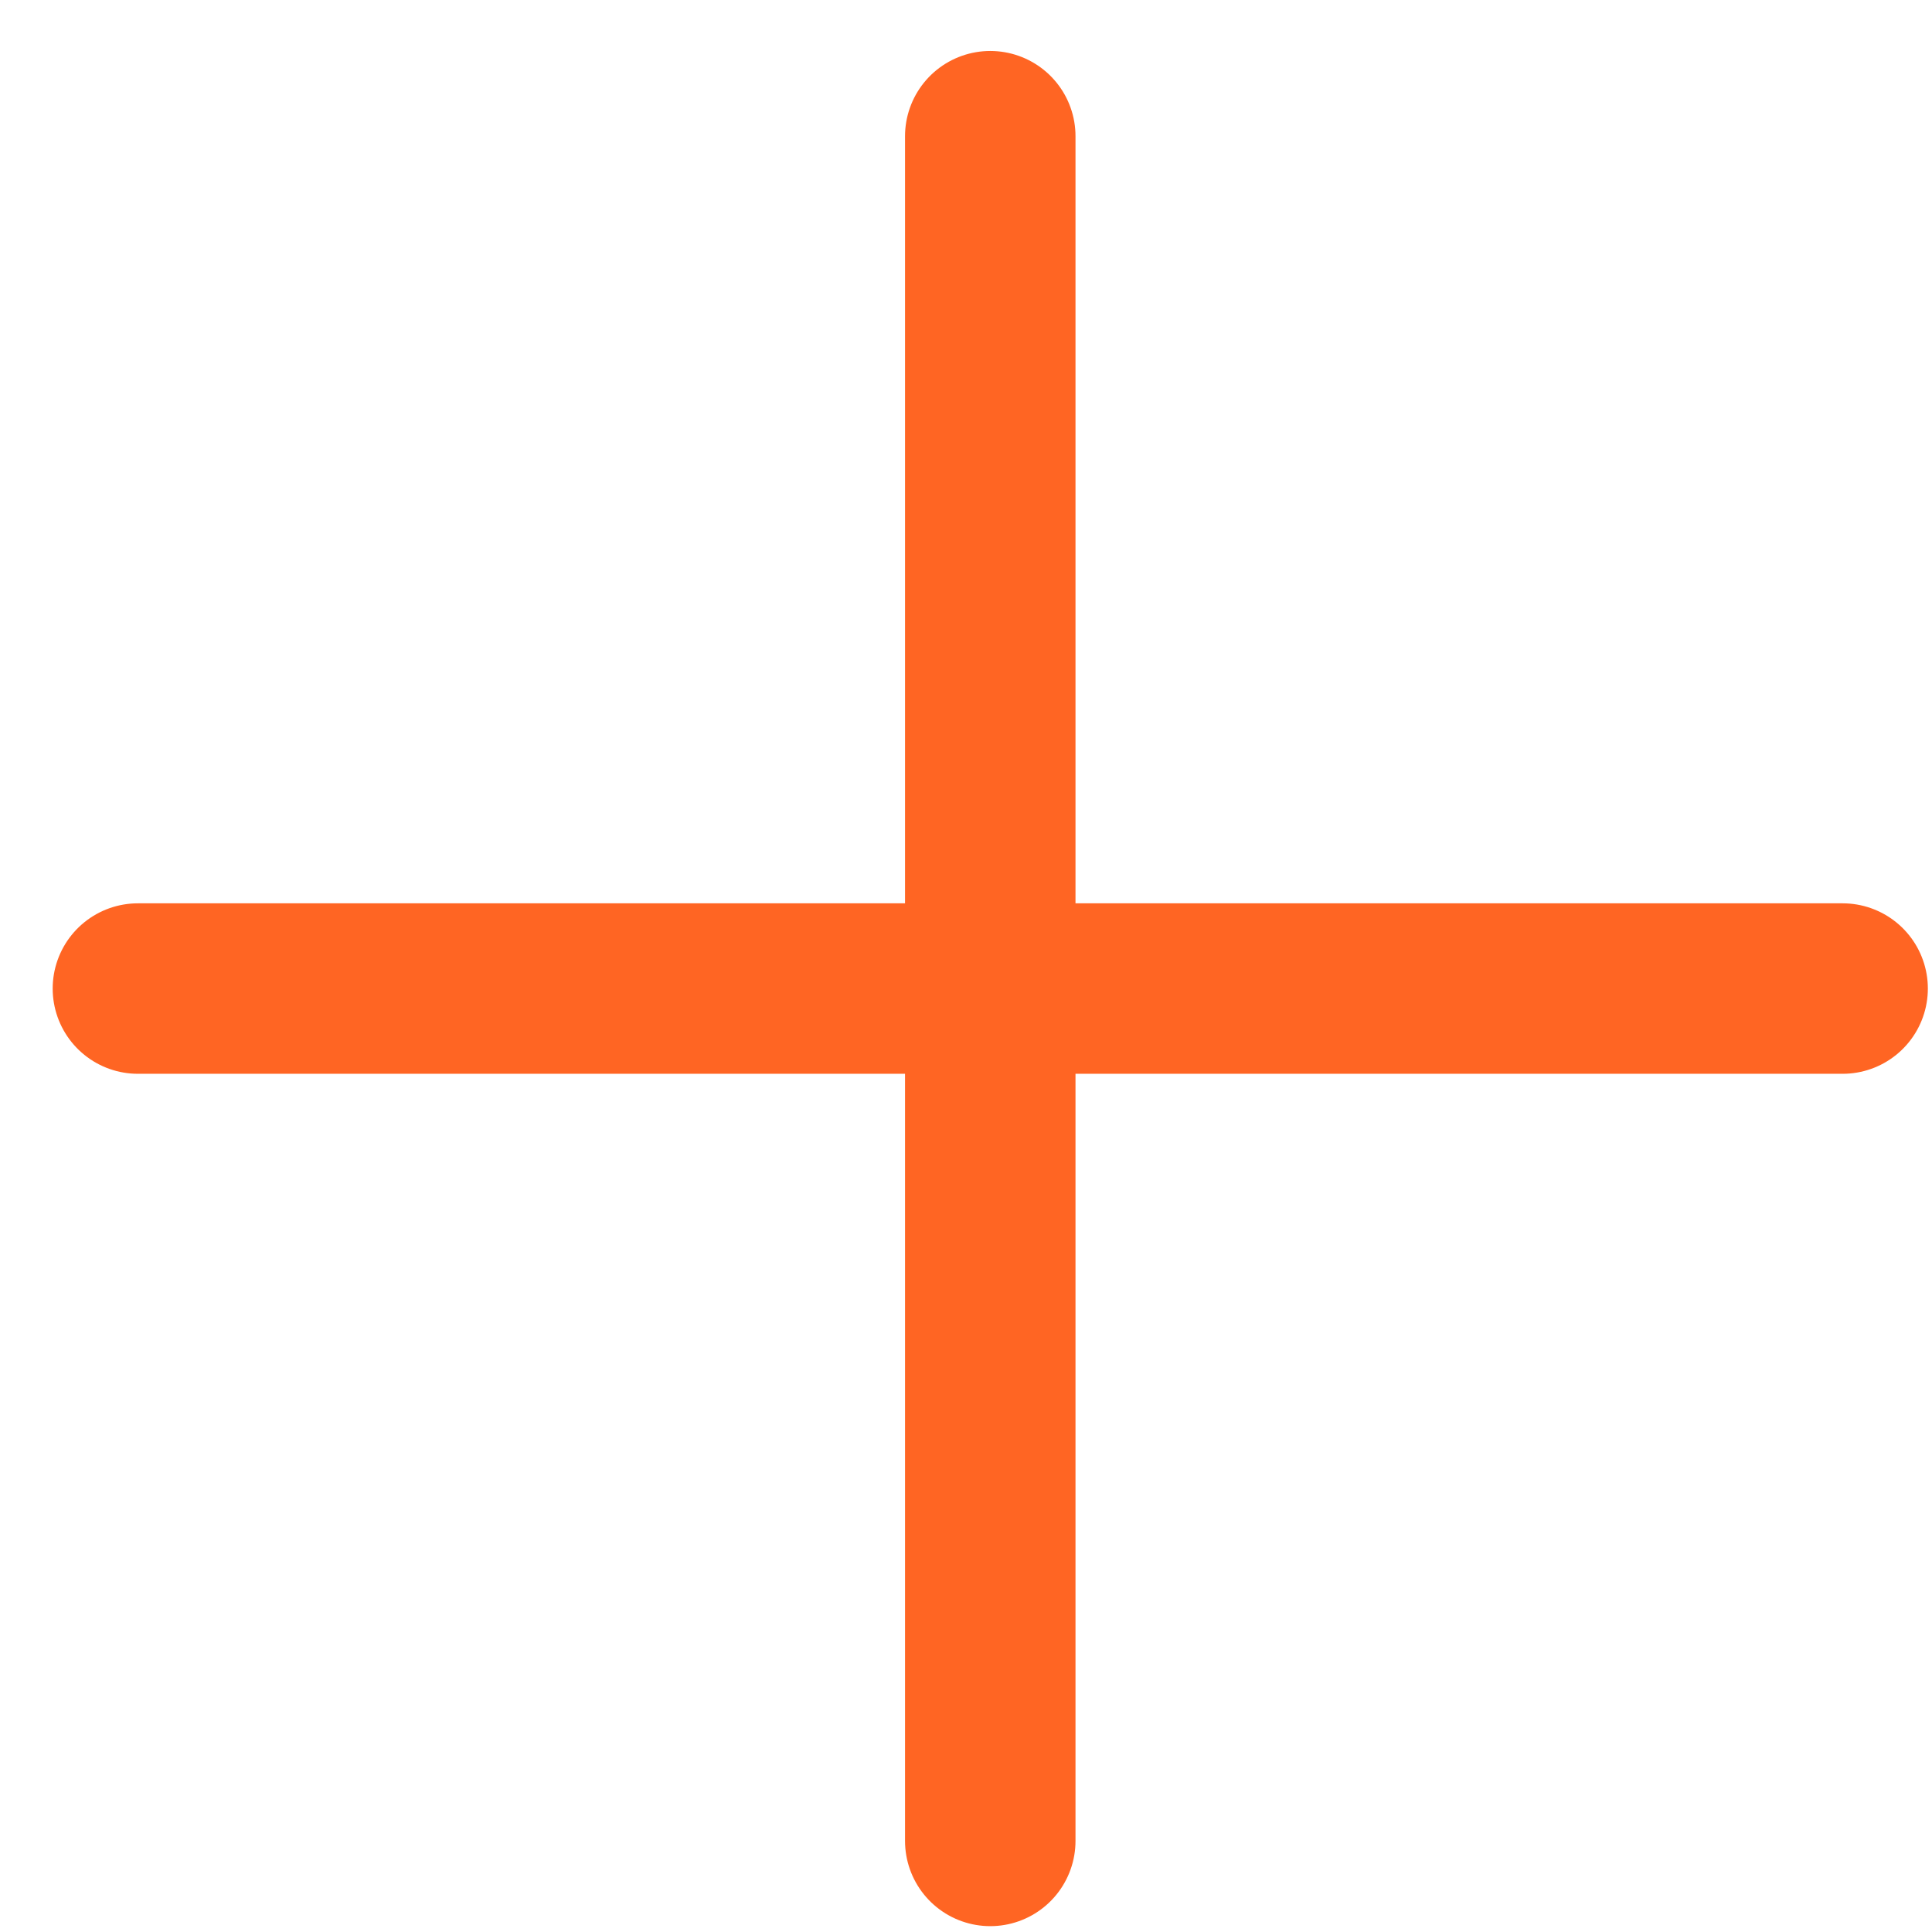
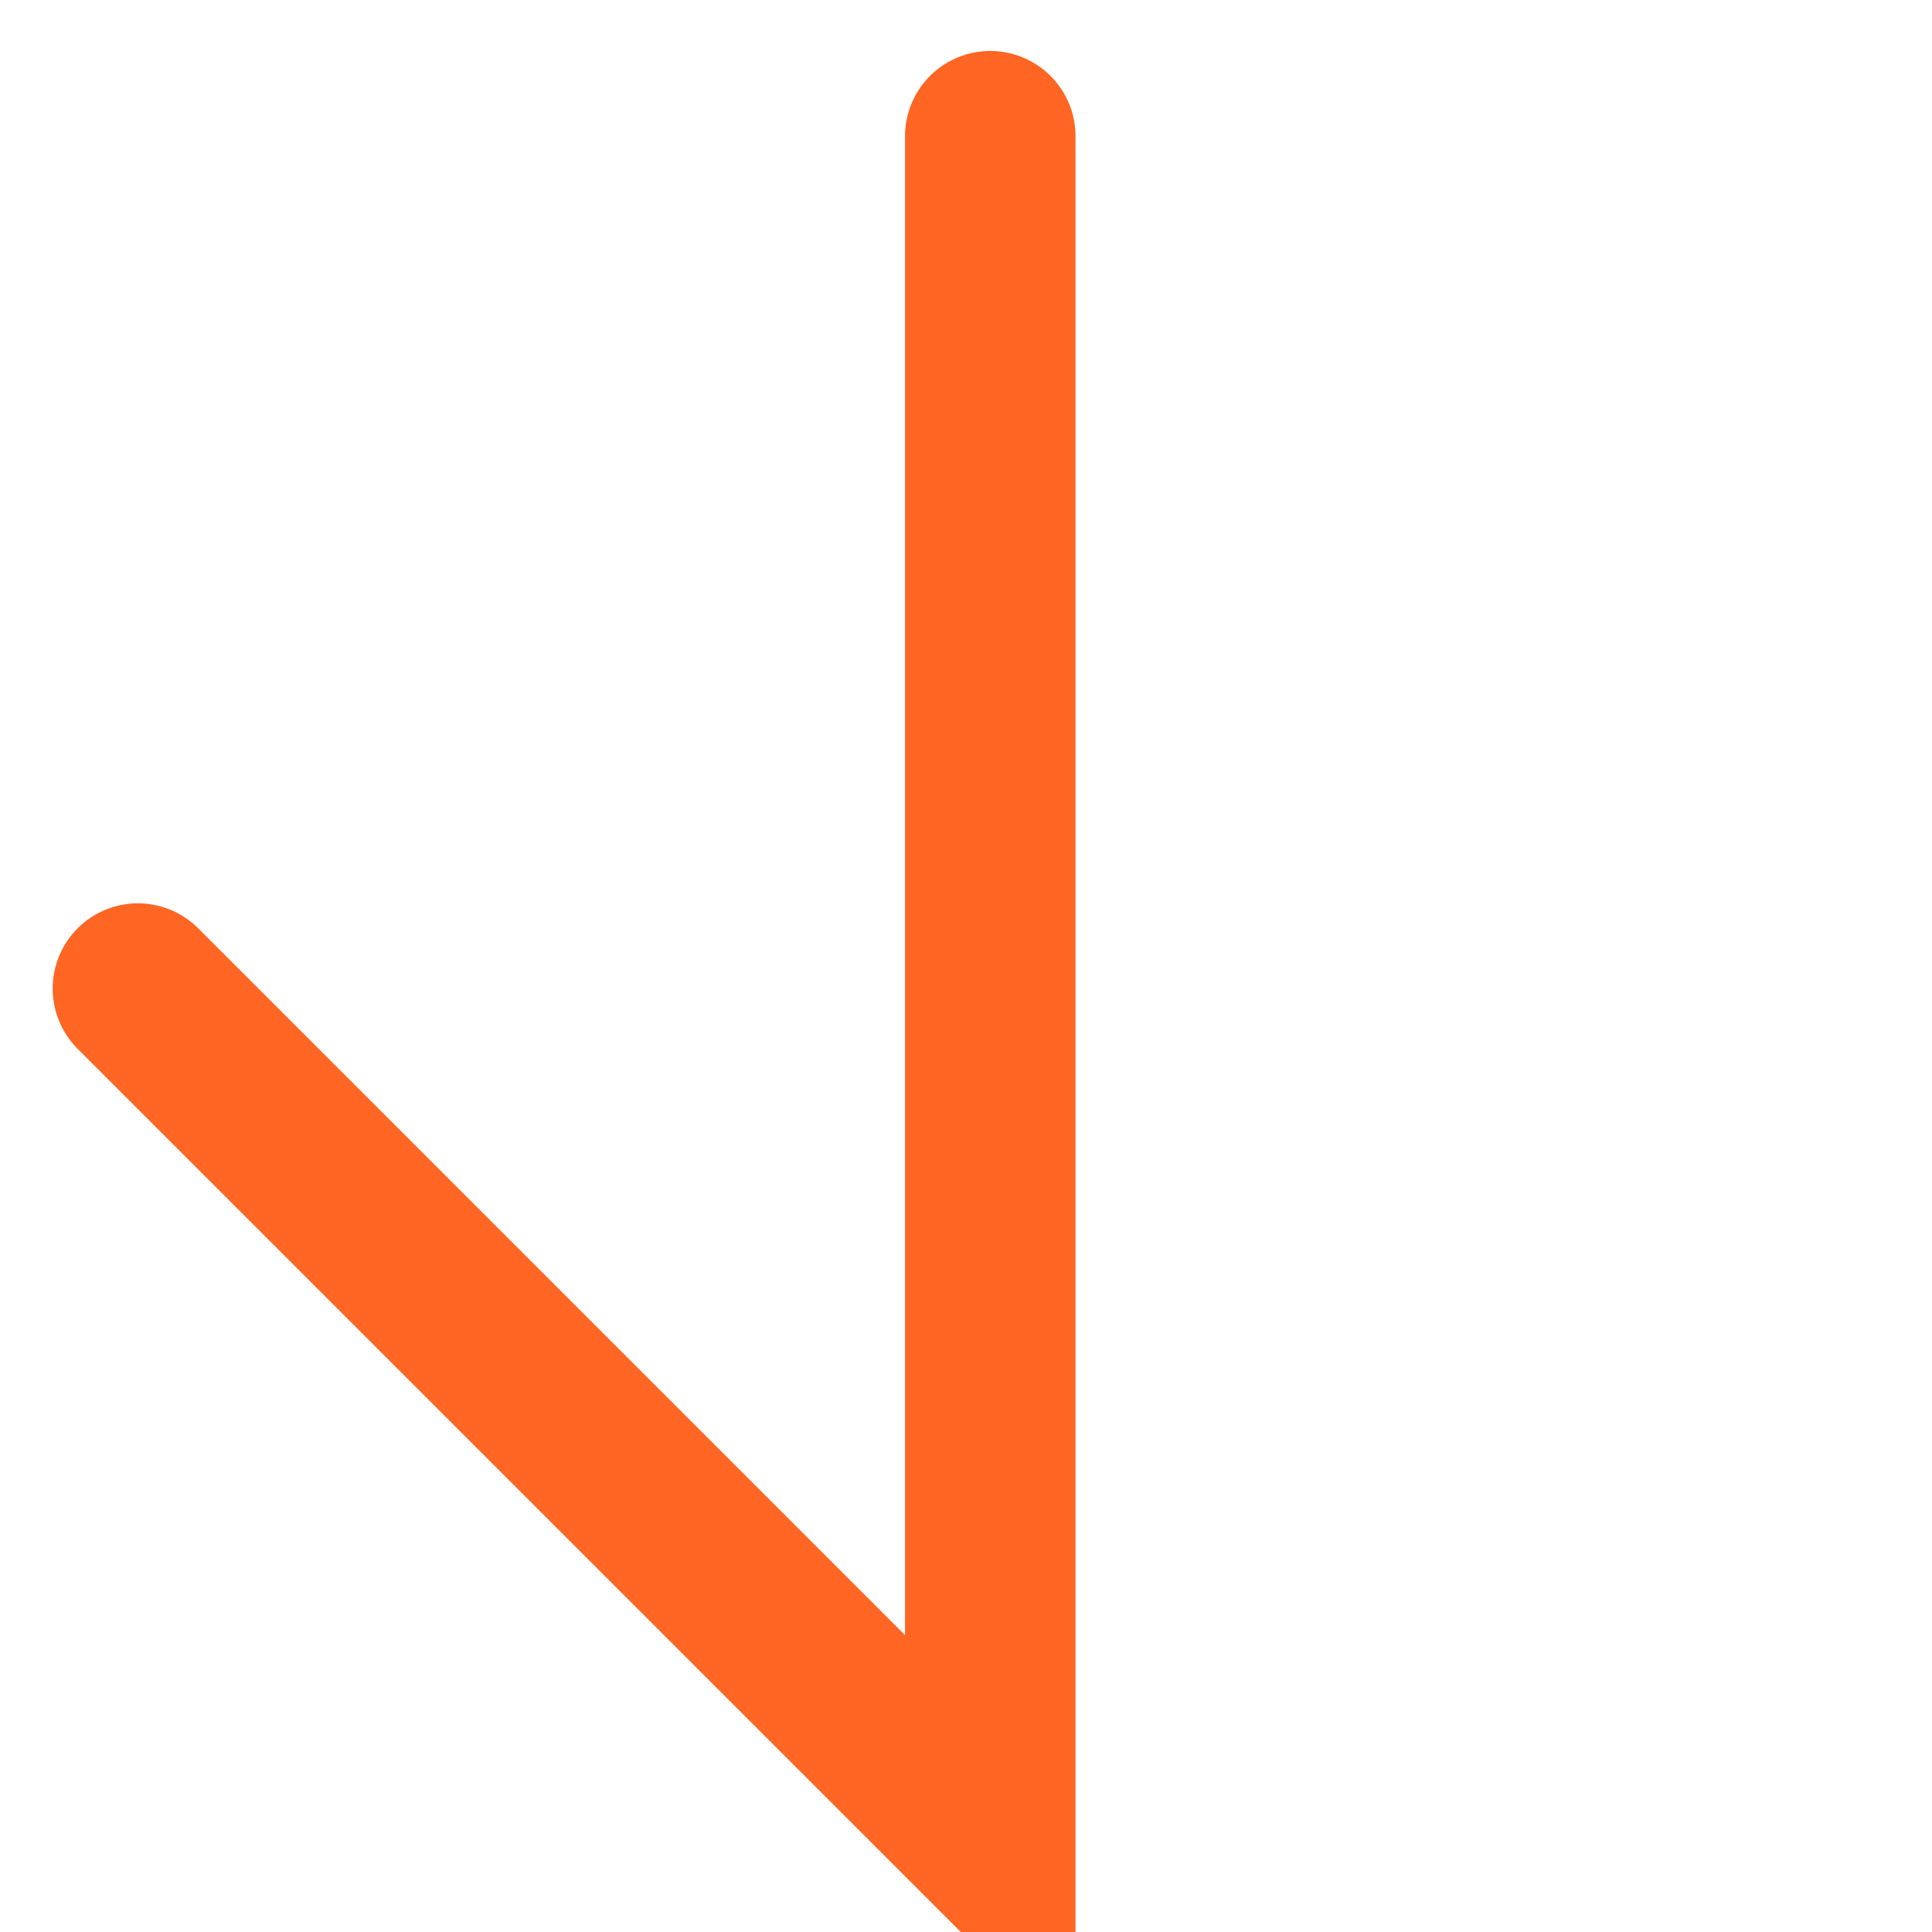
<svg xmlns="http://www.w3.org/2000/svg" width="34" height="34" viewBox="0 0 34 34" fill="none">
-   <path d="M17.427 2.397V32.397M32.427 17.397L2.427 17.397" stroke="#FF6523" stroke-width="3" stroke-linecap="round" />
+   <path d="M17.427 2.397V32.397L2.427 17.397" stroke="#FF6523" stroke-width="3" stroke-linecap="round" />
</svg>